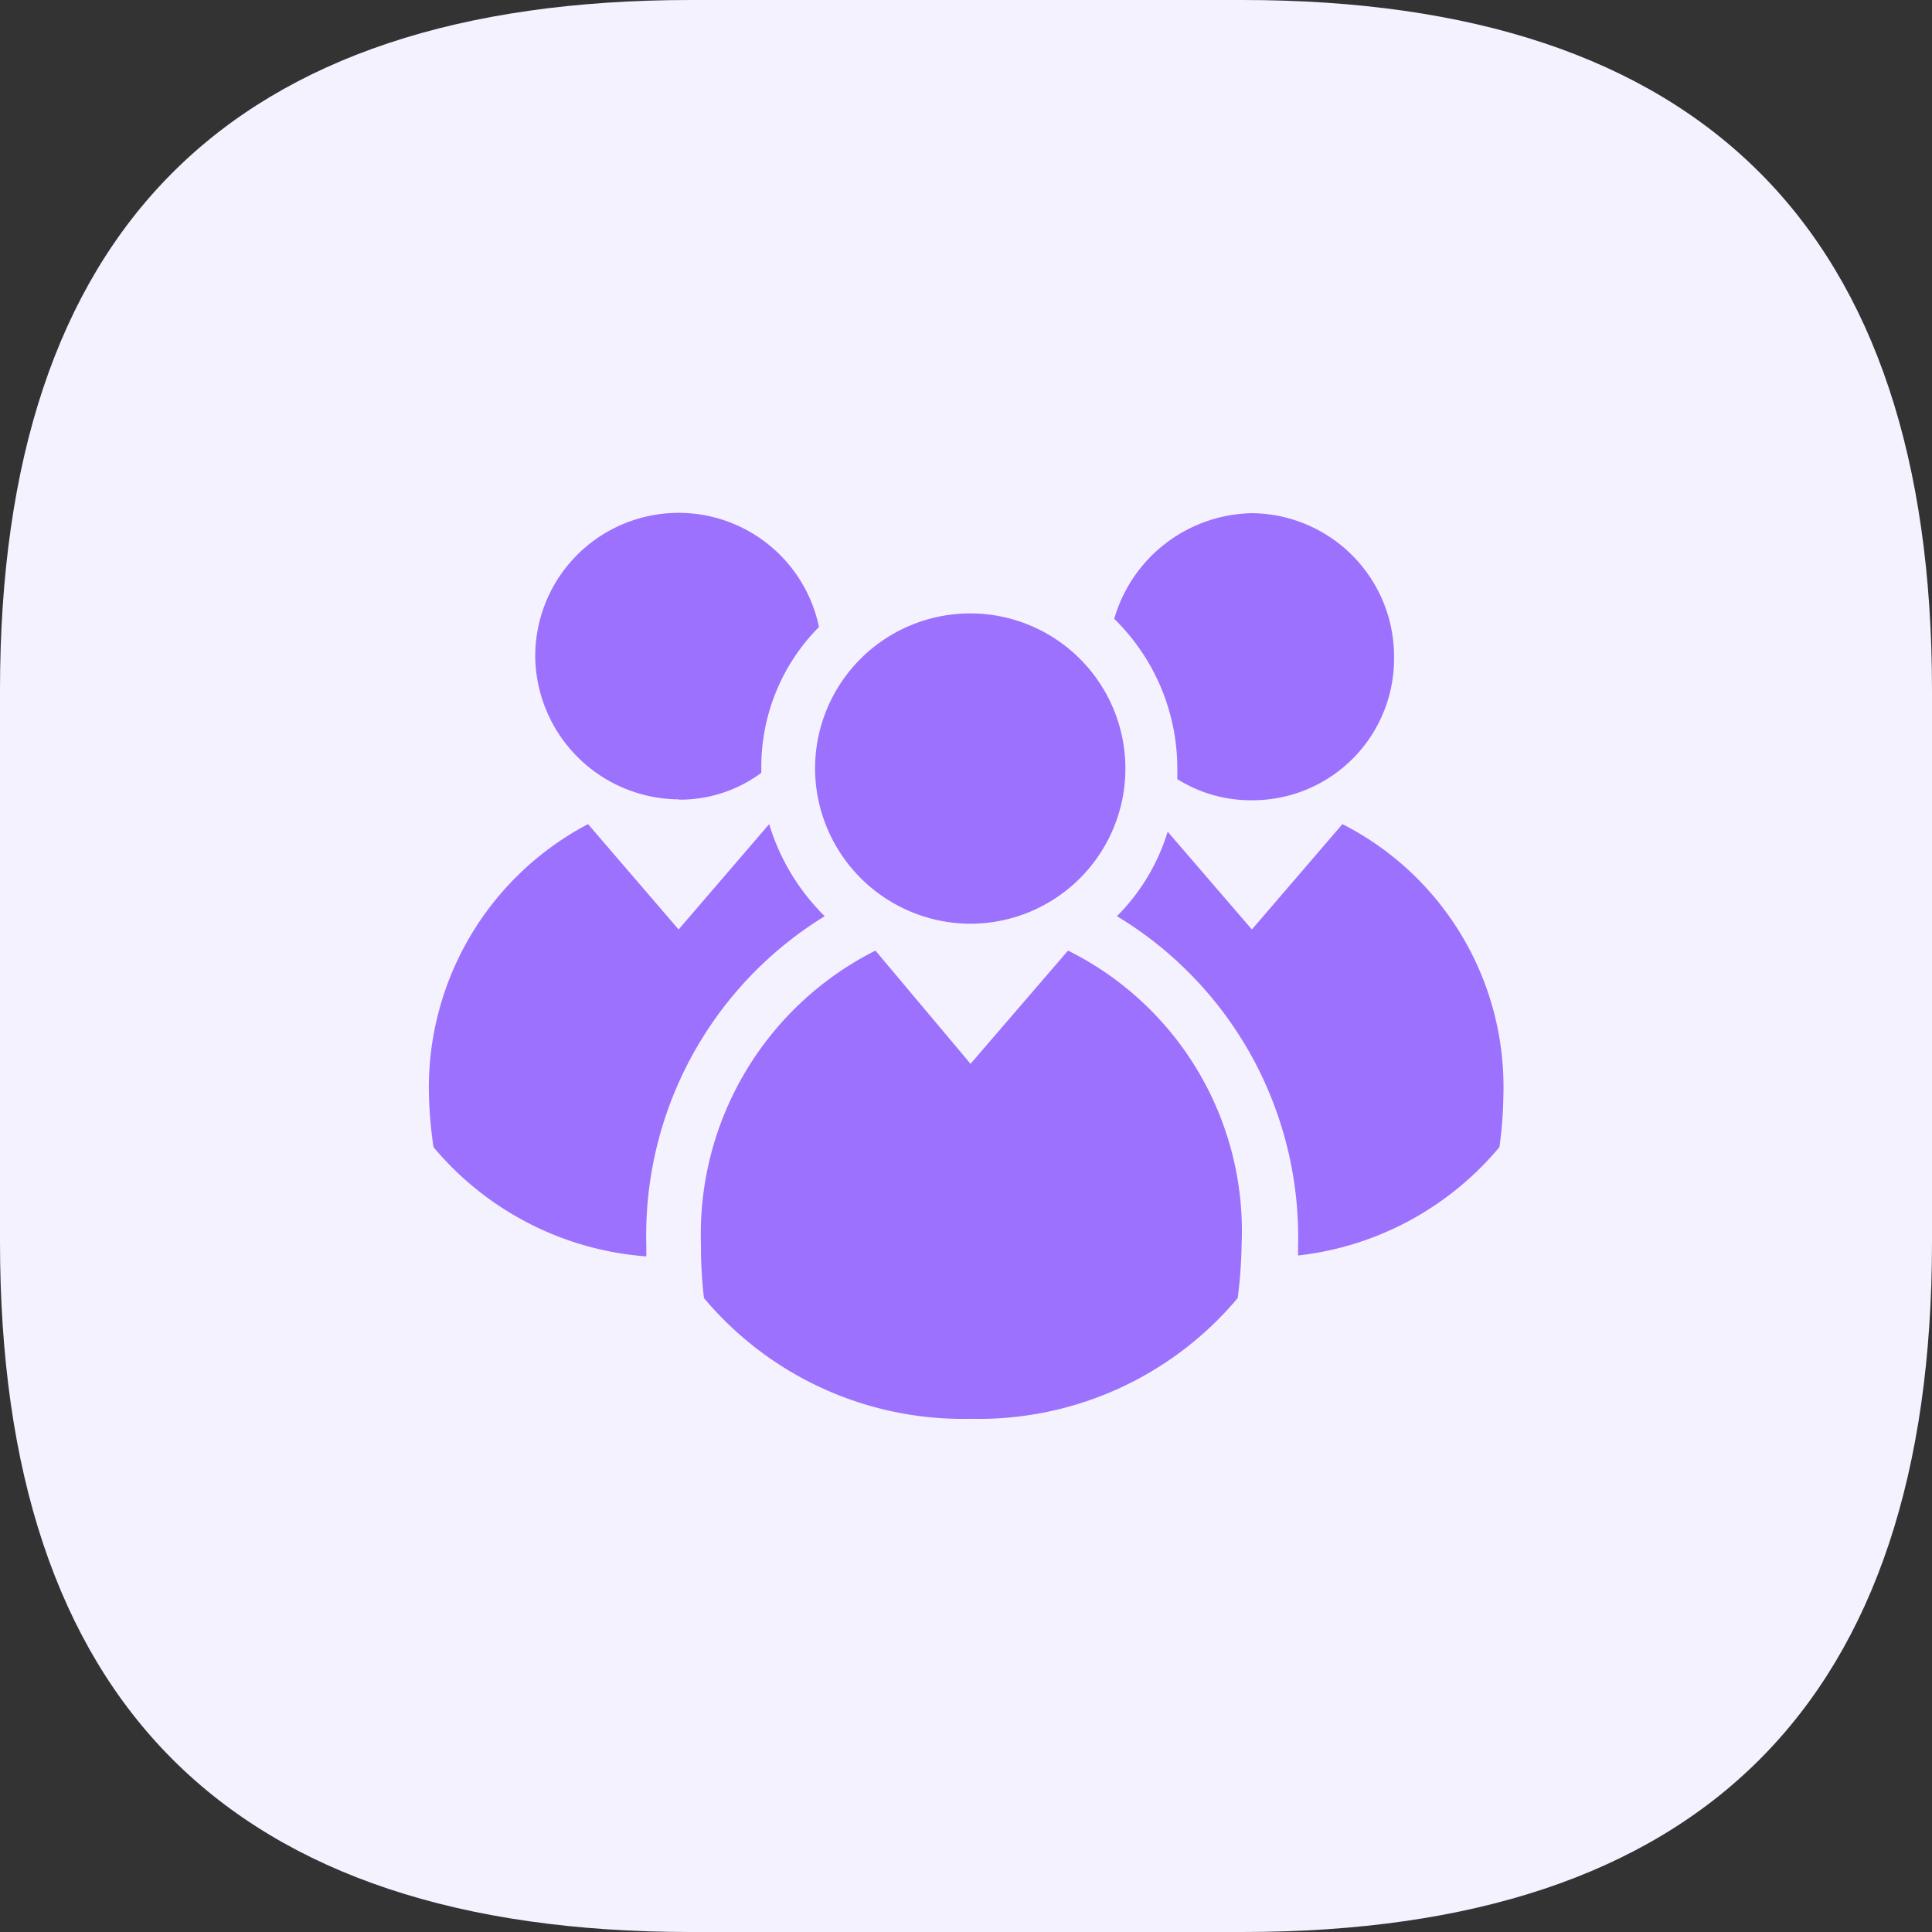
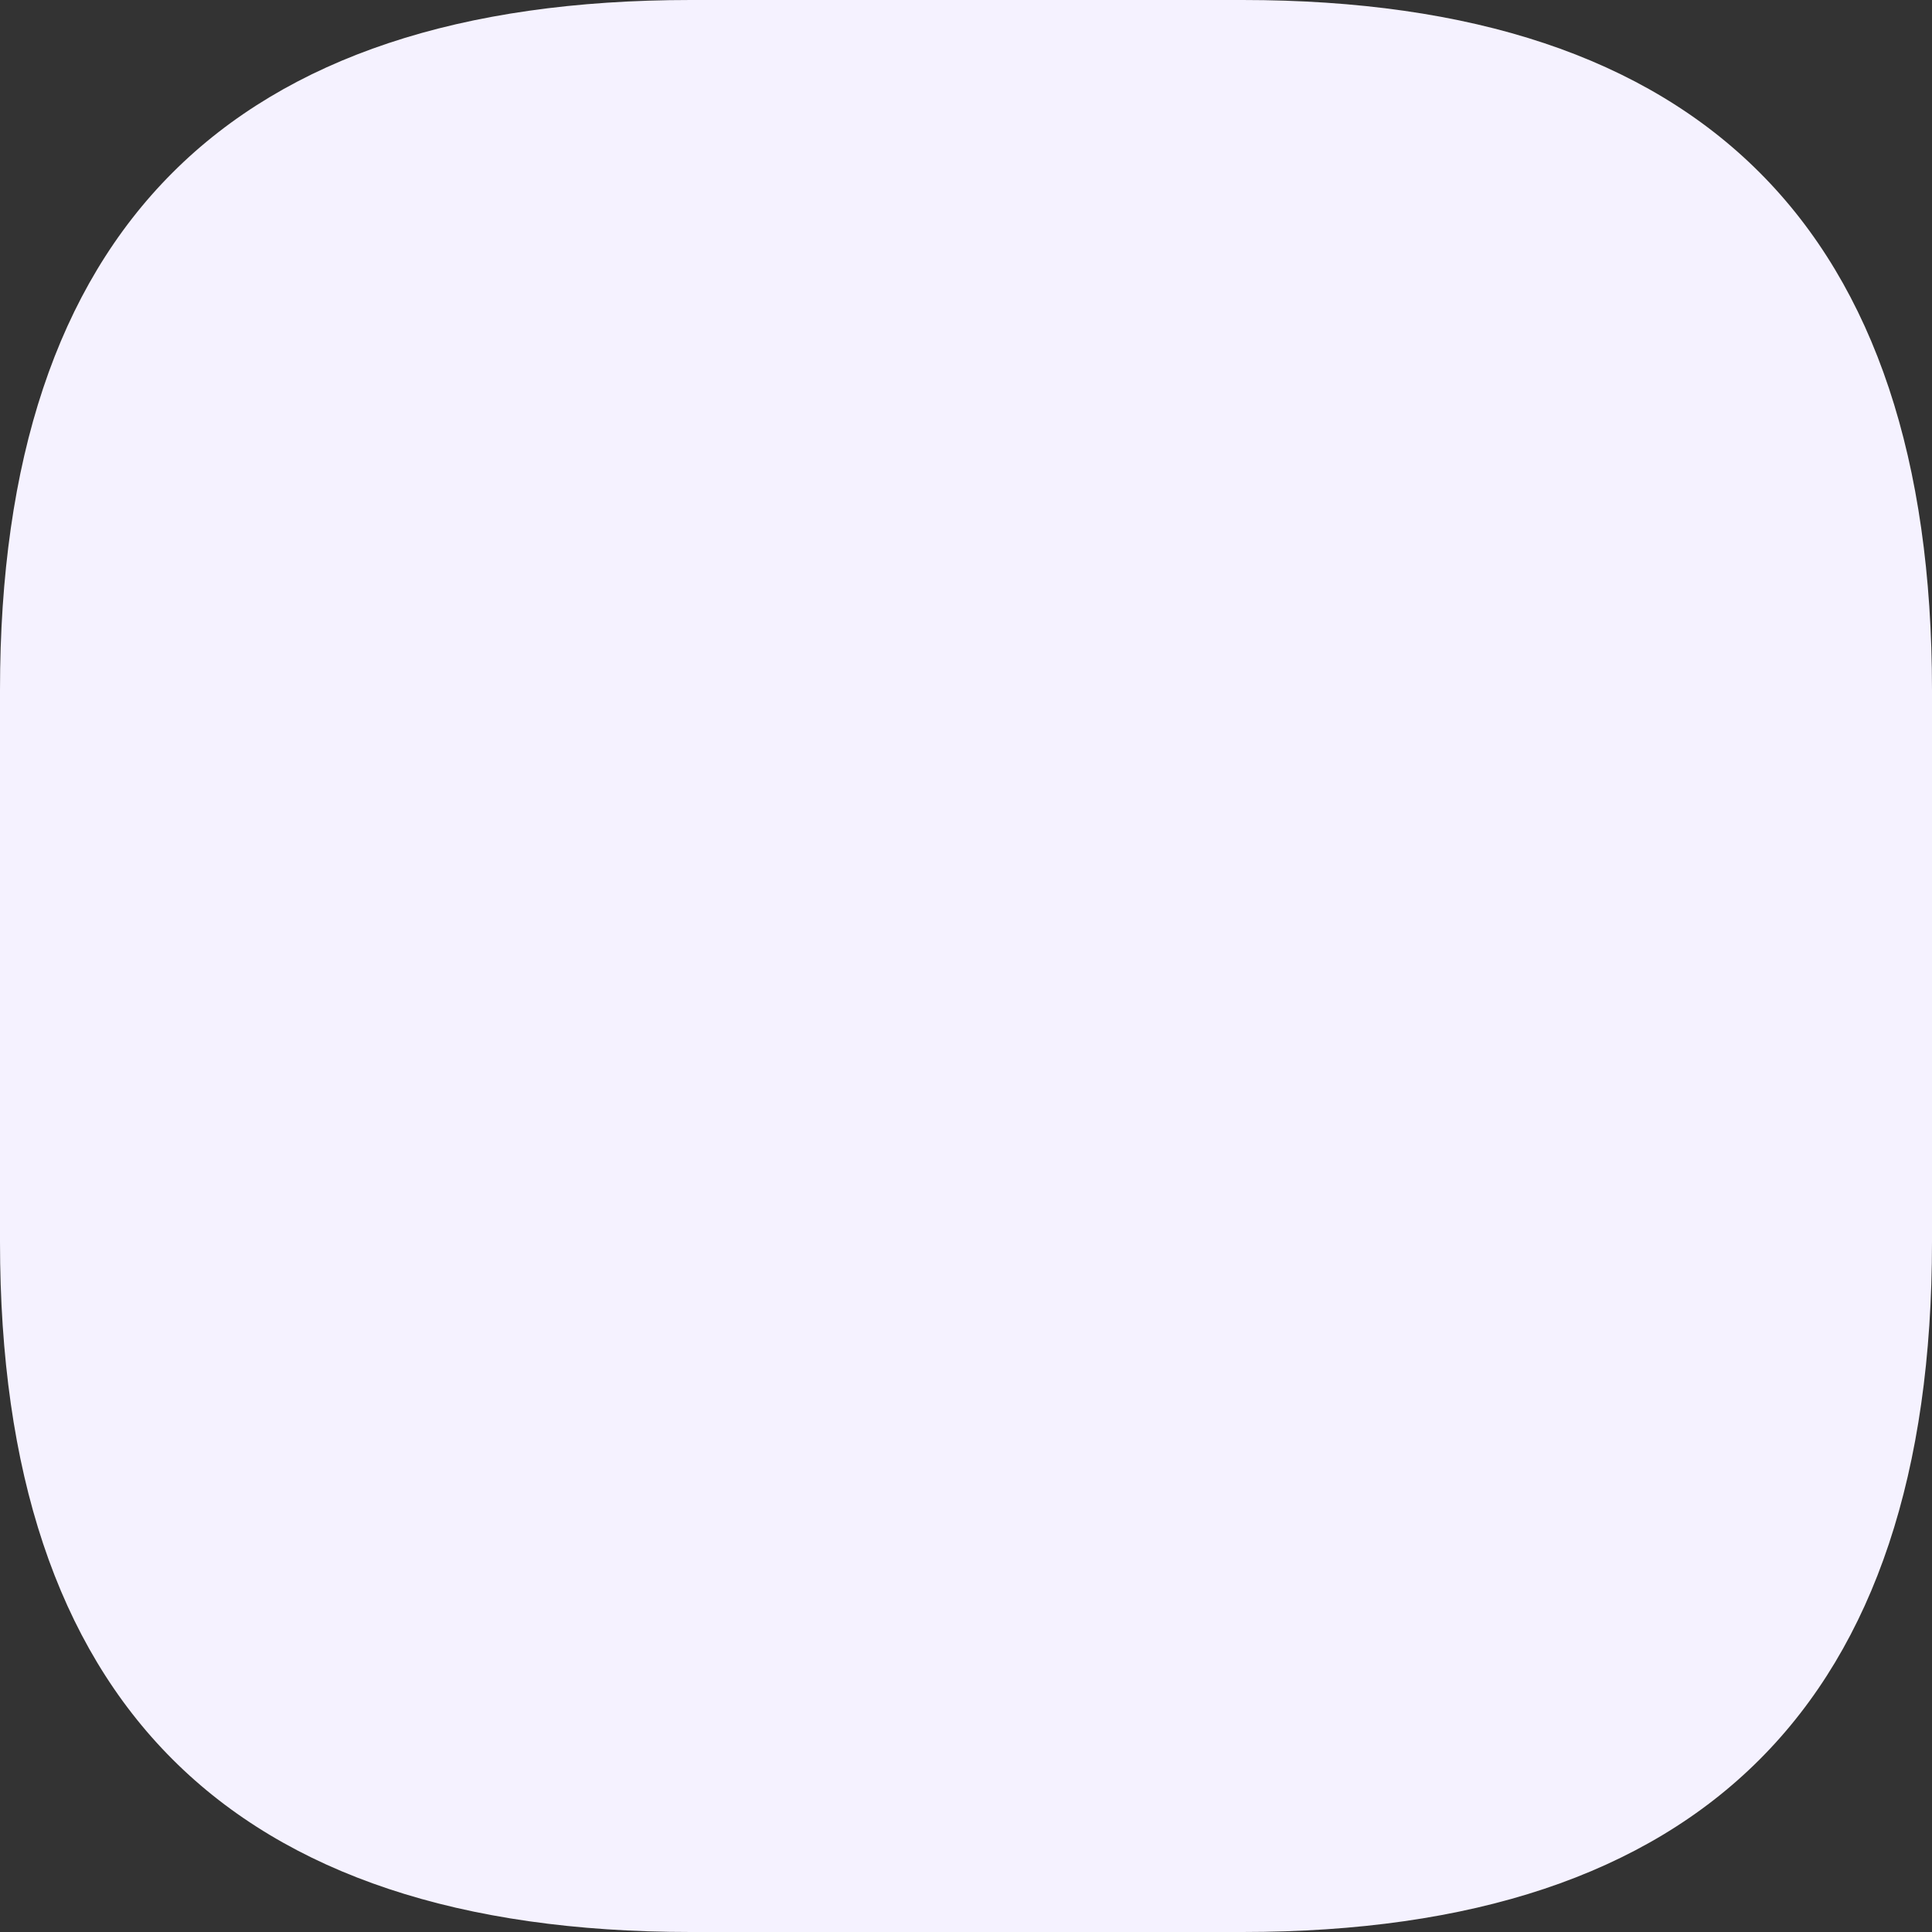
<svg xmlns="http://www.w3.org/2000/svg" class="icon" width="200px" height="200.00px" viewBox="0 0 1024 1024" version="1.1">
  <rect x="0" y="0" width="1024" height="1024" fill="#333333" stroke="none" />
  <path d="M366.08 0h292.48Q1024 0 1024 365.76v292.48Q1024 1024 658.56 1024H366.08Q0 1024 0 658.24V365.76Q0 0 366.08 0z" fill="#F5F2FF" />
-   <path d="M514.4 489.6A82.24 82.24 0 1 0 432 407.36a82.56 82.56 0 0 0 82.4 82.24z m51.68 14.24l-51.68 60L464 503.84a168.16 168.16 0 0 0-92.48 155.52 231.36 231.36 0 0 0 1.6 28.64 179.2 179.2 0 0 0 141.28 64A179.2 179.2 0 0 0 656 688a246.08 246.08 0 0 0 2.08-28.48 165.92 165.92 0 0 0-92-155.68z m57.92-96v5.12a73.44 73.44 0 0 0 39.68 11.2 75.04 75.04 0 0 0 75.2-75.2 76 76 0 0 0-75.2-76.96 77.44 77.44 0 0 0-73.12 56A111.04 111.04 0 0 1 624 407.36z m-264.16 16a72.48 72.48 0 0 0 43.68-14.24v-2.08a105.12 105.12 0 0 1 30.56-75.2 76 76 0 0 0-150.4 16 76.64 76.64 0 0 0 76.16 75.36z" fill="#9C71FE" />
-   <path d="M711.52 436.8l-48 55.84-44.64-51.84a107.84 107.84 0 0 1-26.88 44.8 198.56 198.56 0 0 1 96 174.72v5.12A162.56 162.56 0 0 0 794.72 608a209.6 209.6 0 0 0 2.08-26.4 156.32 156.32 0 0 0-85.28-144.8z m-274.4 48.8a115.2 115.2 0 0 1-29.44-48.8l-48 55.84-48-55.84a157.76 157.76 0 0 0-84.32 144 227.36 227.36 0 0 0 2.4 27.2 162.88 162.88 0 0 0 112.8 57.92v-6.08a198.4 198.4 0 0 1 94.56-174.24z" fill="#9C71FE" />
</svg>